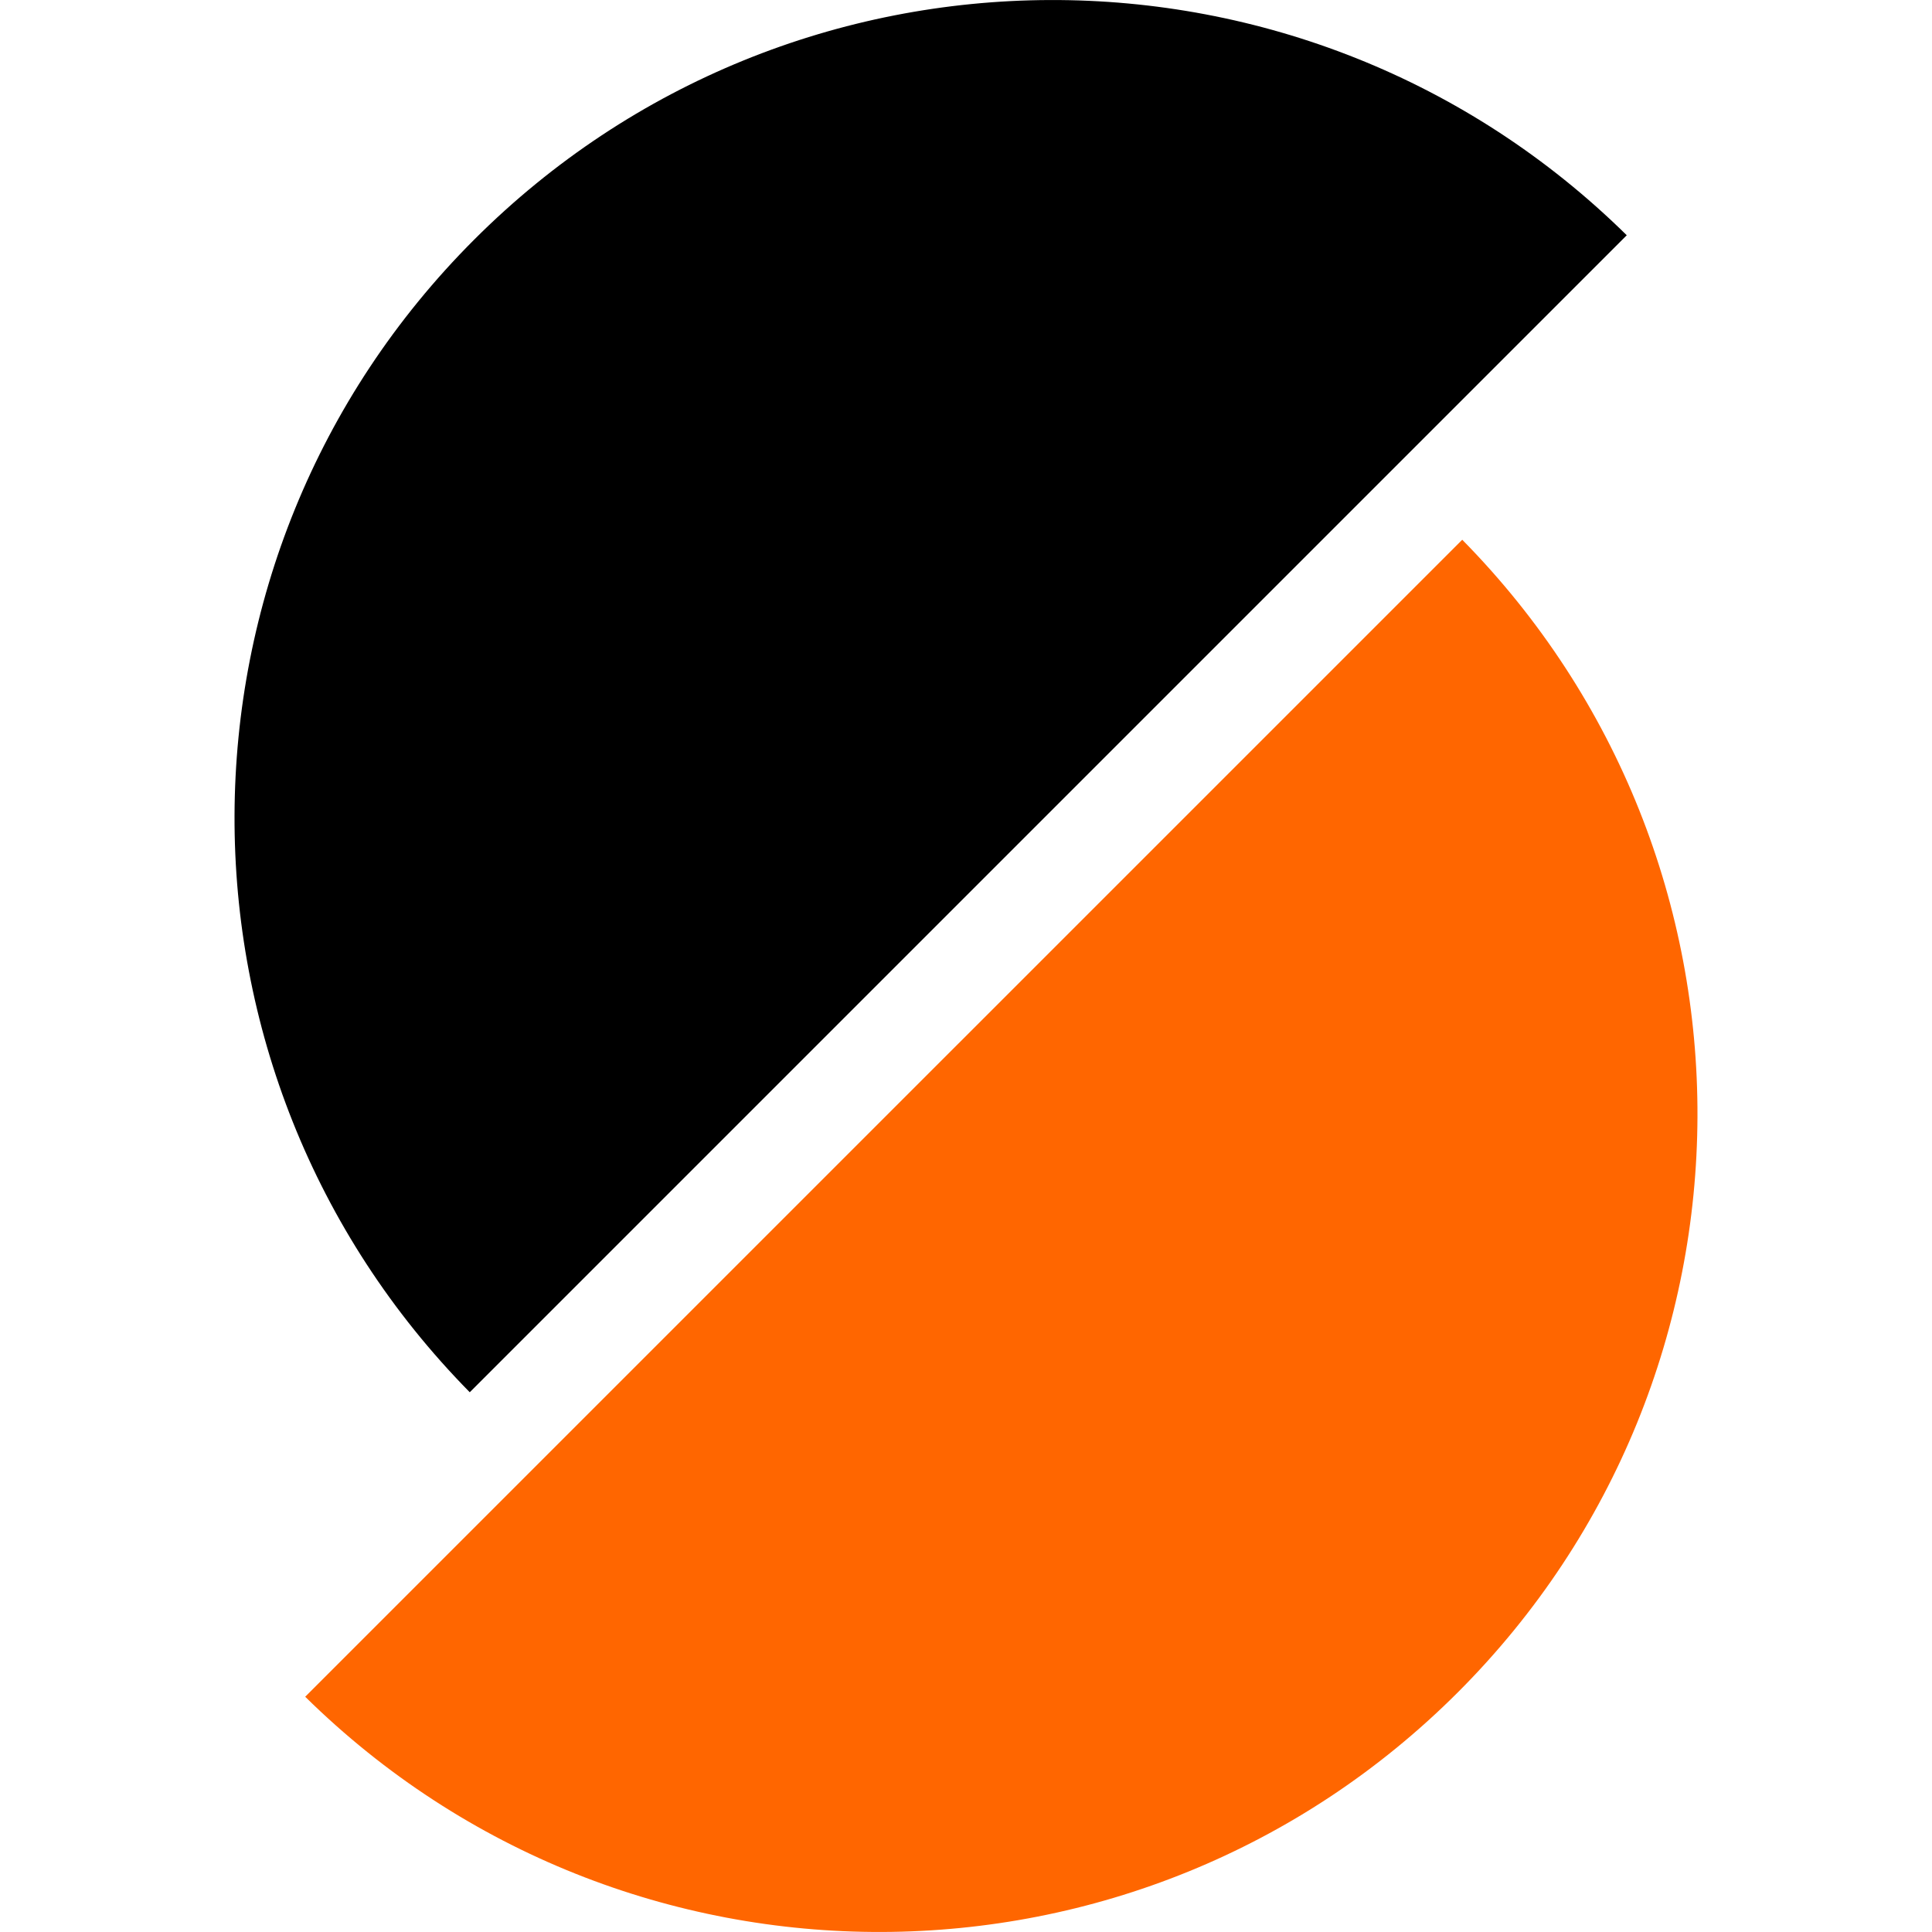
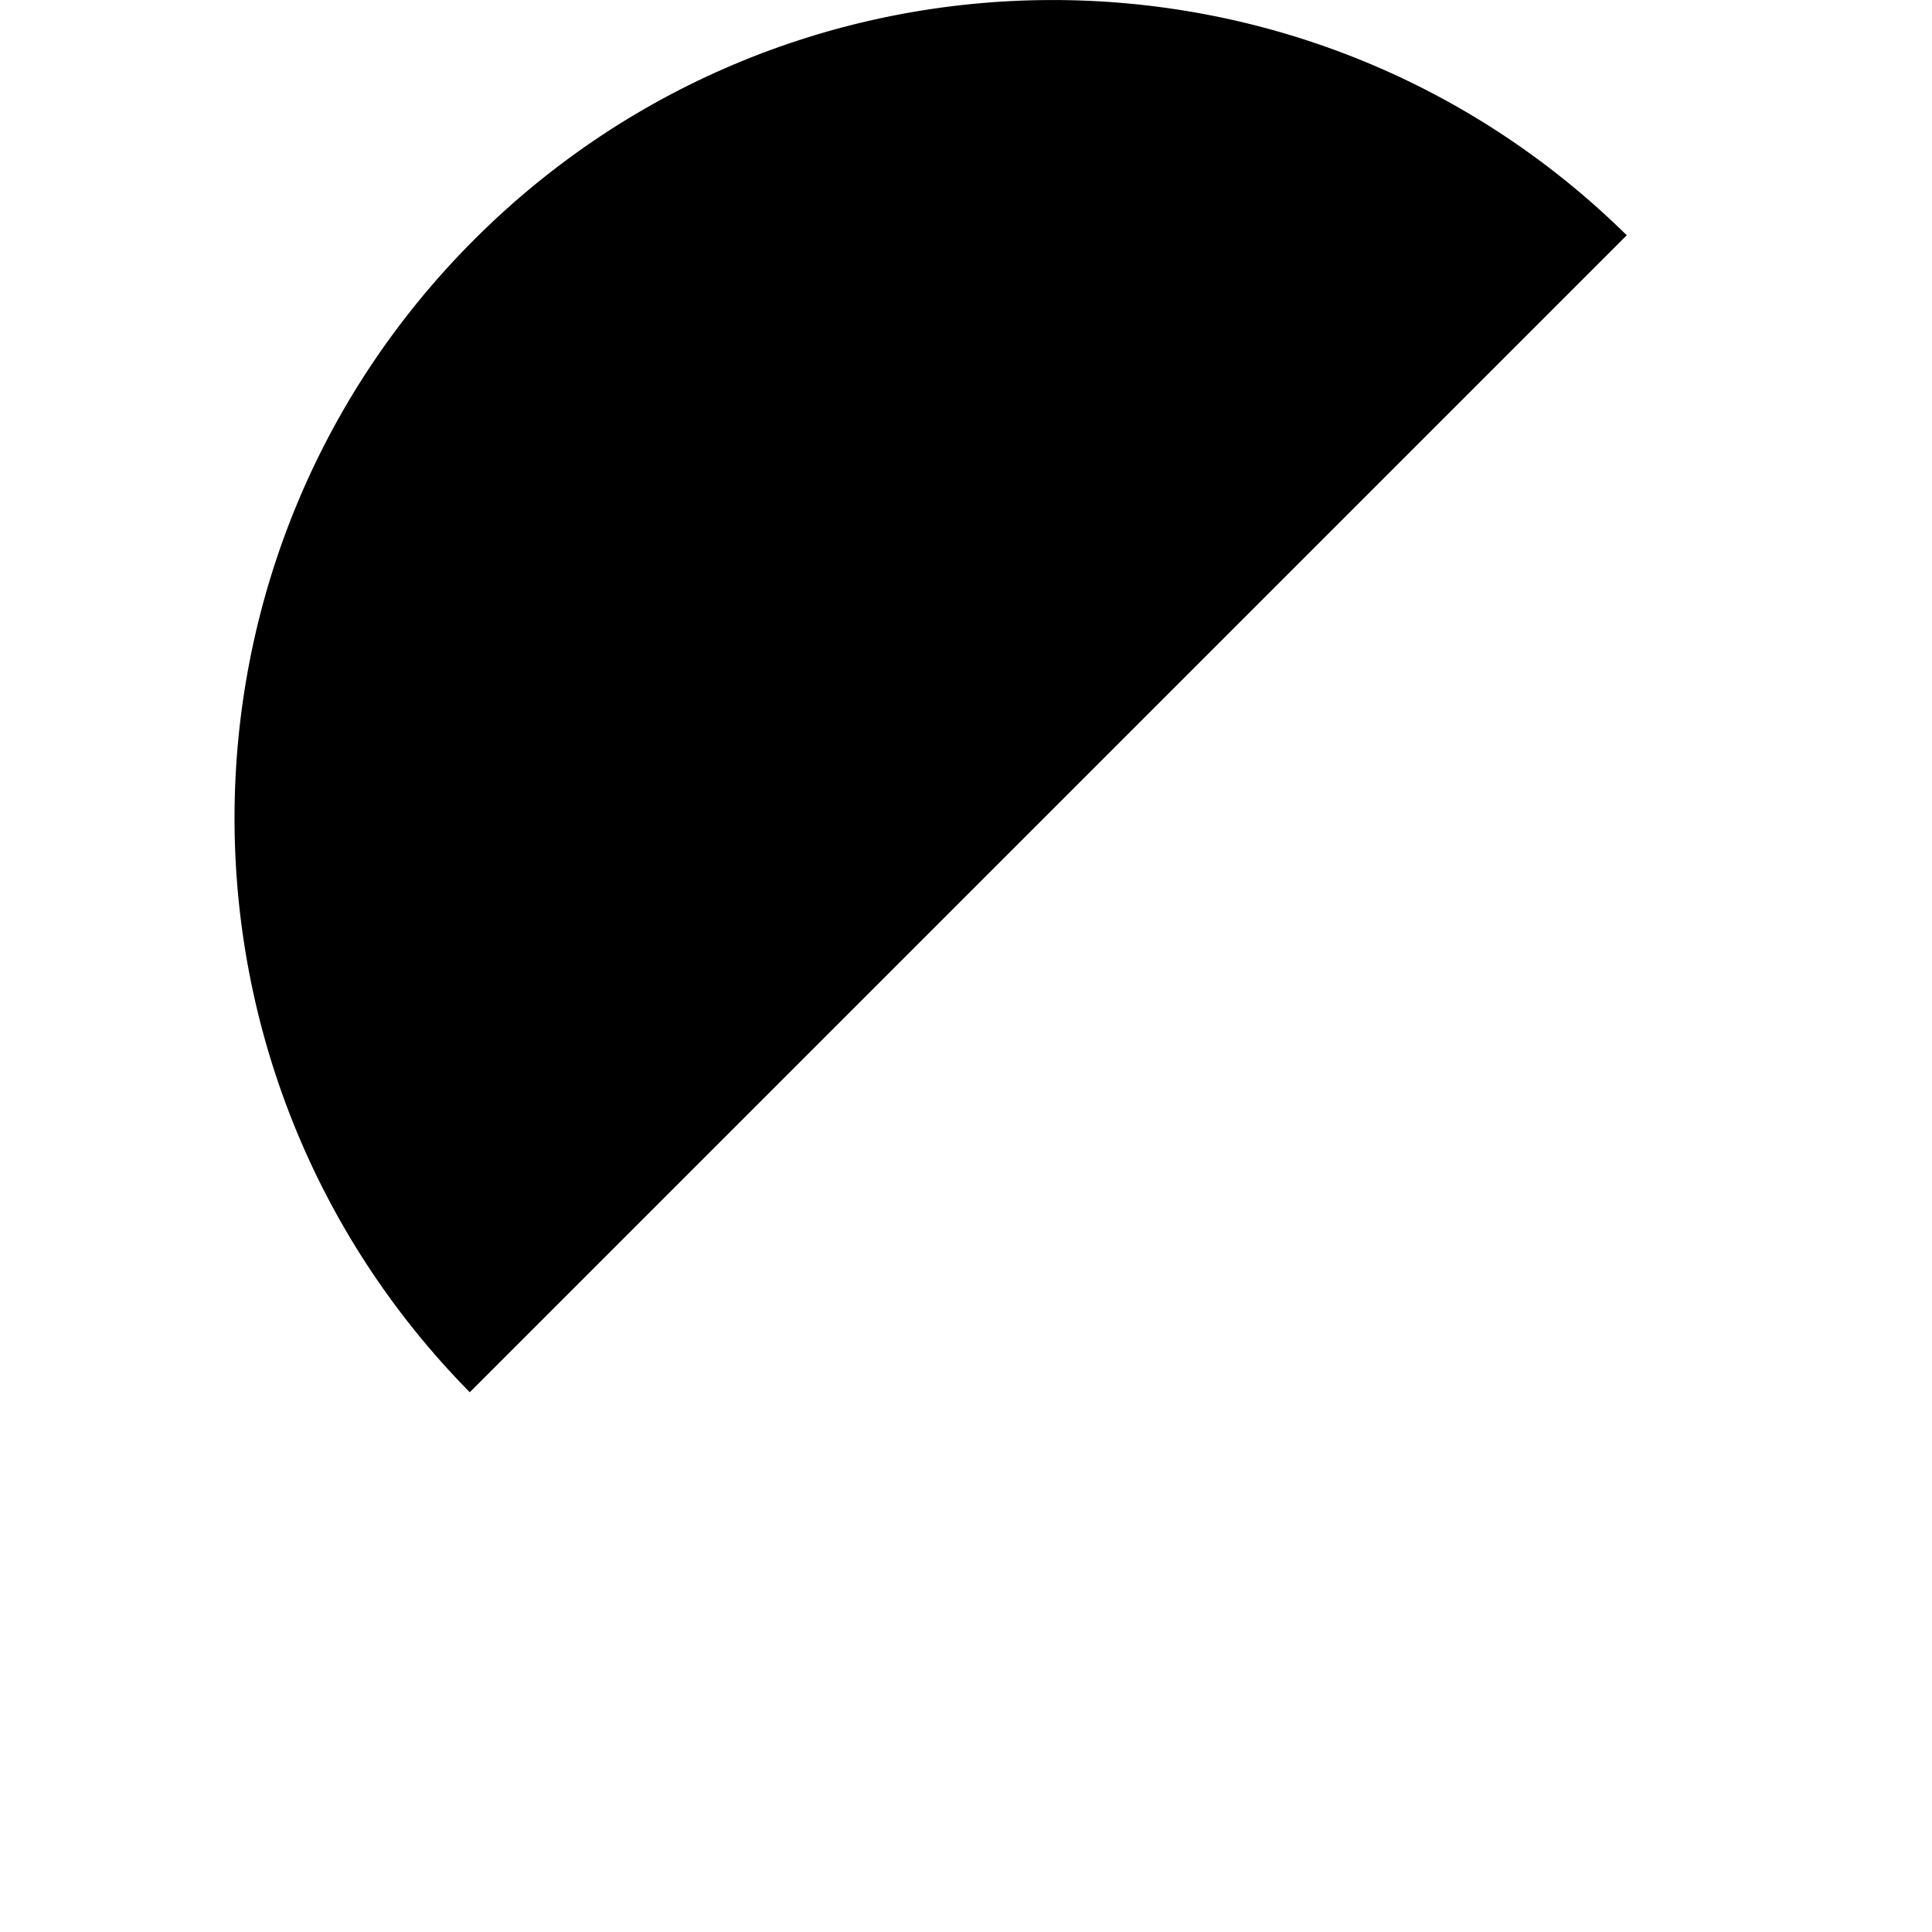
<svg xmlns="http://www.w3.org/2000/svg" xml:space="preserve" width="10mm" height="10mm" version="1.0" style="shape-rendering:geometricPrecision; text-rendering:geometricPrecision; image-rendering:optimizeQuality; fill-rule:evenodd; clip-rule:evenodd" viewBox="0 0 40856 40856">
  <defs>
    <style type="text/css">
   
    .fil2 {fill:none}
    .fil0 {fill:black}
    .fil1 {fill:#FF6600}
   
  </style>
  </defs>
  <g id="Warstwa_x0020_1">
    <g id="_925420240">
      <g>
        <path class="fil0" d="M10027 5068c6726,-6726 17610,-6756 24374,-93l-24467 24467c-6663,-6764 -6633,-17649 93,-24374z" />
-         <path class="fil1" d="M30829 35788c-6726,6726 -17610,6756 -24375,93l24468 -24467c6663,6764 6633,17649 -93,24374z" />
      </g>
      <rect class="fil2" width="40856" height="40856" />
    </g>
  </g>
</svg>